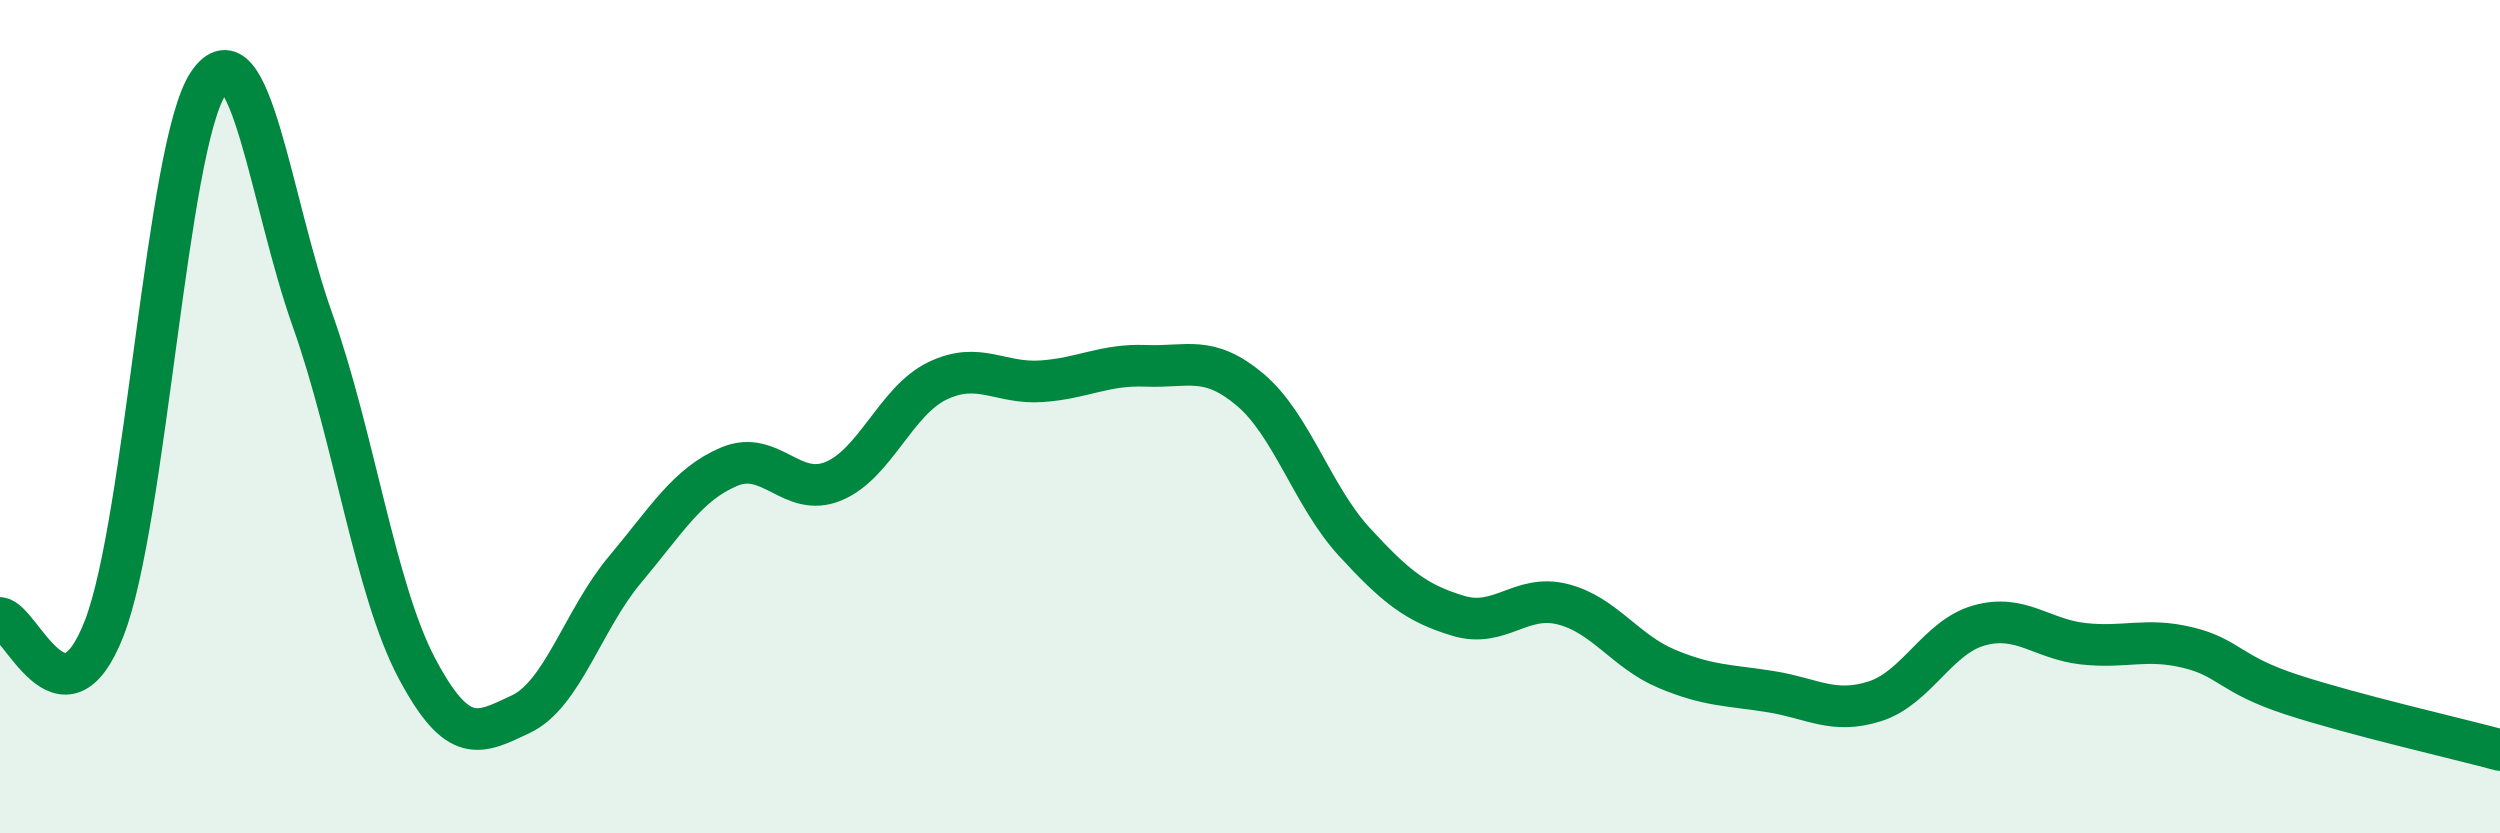
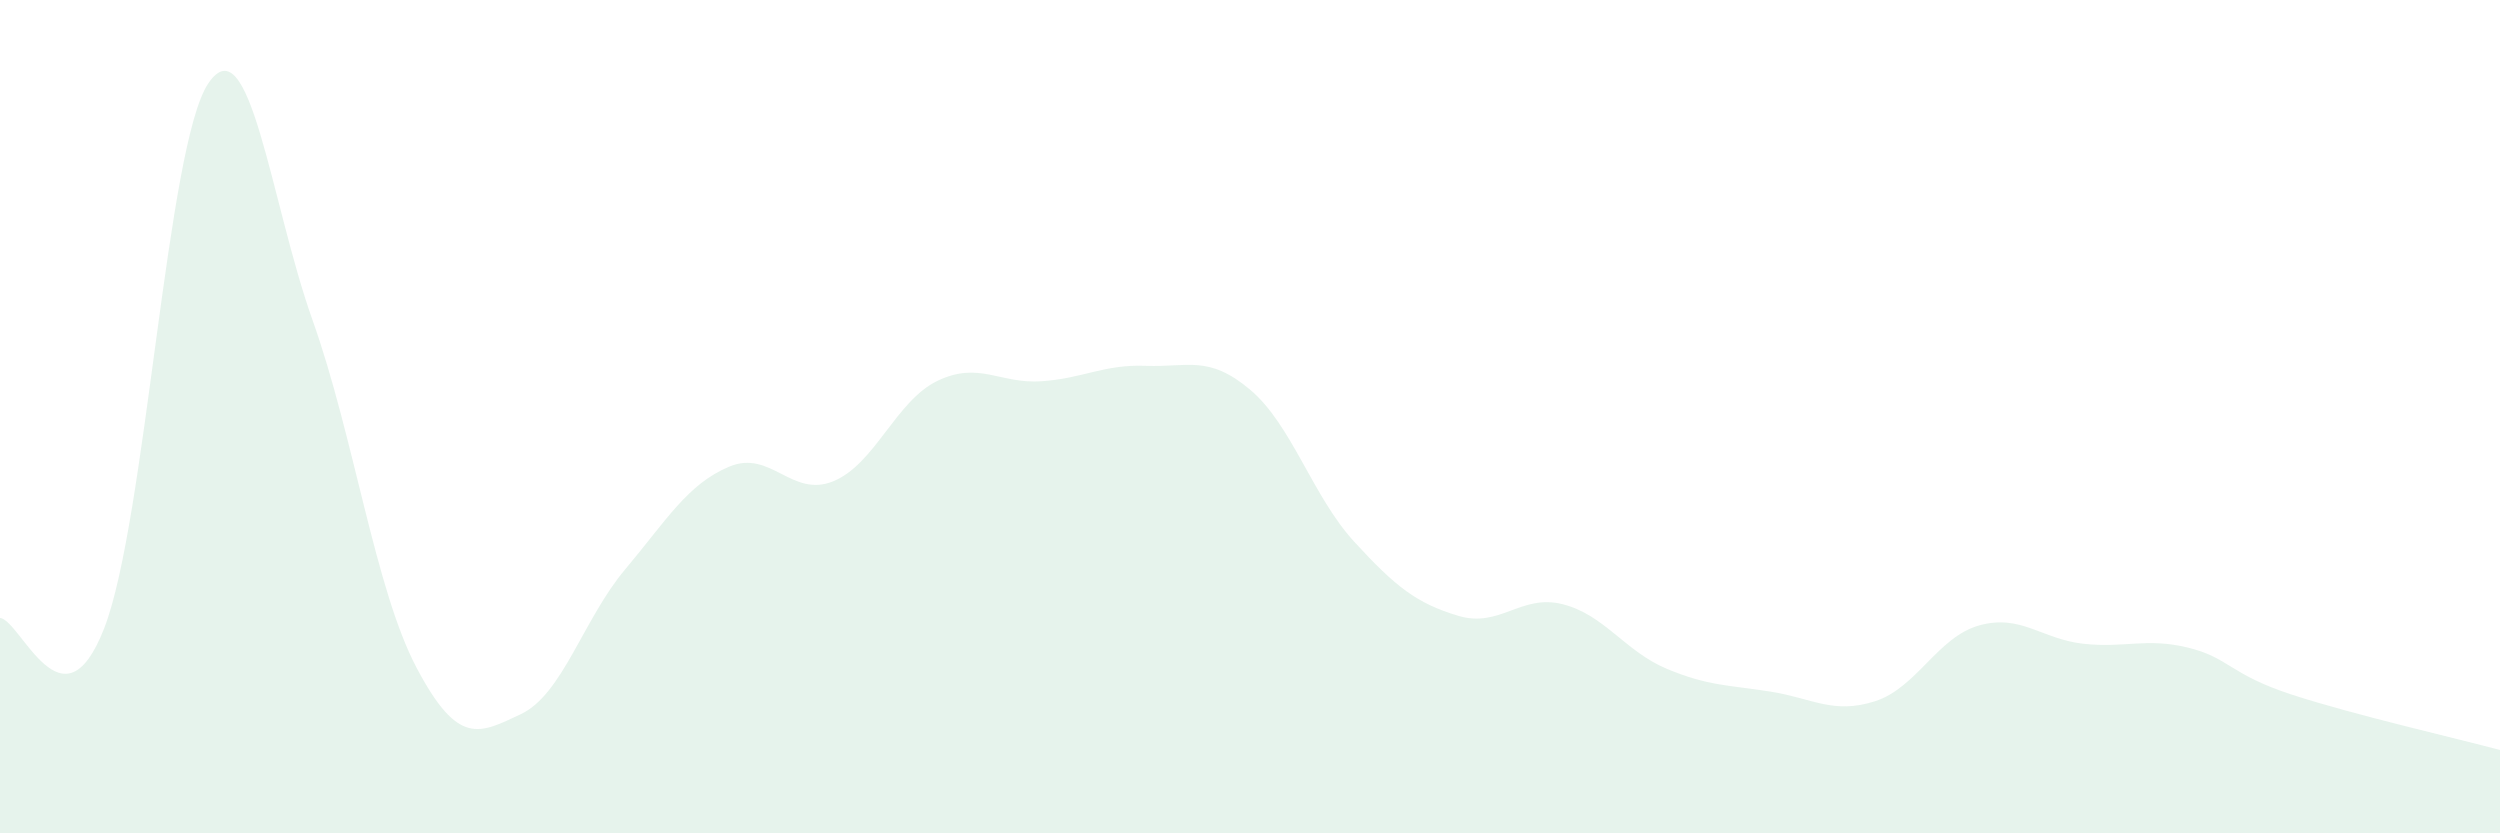
<svg xmlns="http://www.w3.org/2000/svg" width="60" height="20" viewBox="0 0 60 20">
  <path d="M 0,14.83 C 0.5,14.88 1.5,17.65 2.5,15.08 C 3.5,12.51 4,3.48 5,2 C 6,0.52 6.5,4.87 7.5,7.68 C 8.5,10.49 9,14.14 10,16.03 C 11,17.92 11.5,17.61 12.5,17.14 C 13.5,16.67 14,14.86 15,13.67 C 16,12.48 16.5,11.62 17.5,11.2 C 18.5,10.78 19,11.96 20,11.55 C 21,11.14 21.5,9.62 22.5,9.14 C 23.5,8.66 24,9.22 25,9.15 C 26,9.08 26.5,8.74 27.5,8.78 C 28.5,8.82 29,8.51 30,9.35 C 31,10.19 31.5,11.91 32.5,13 C 33.5,14.09 34,14.48 35,14.78 C 36,15.08 36.5,14.25 37.5,14.5 C 38.5,14.75 39,15.63 40,16.05 C 41,16.47 41.5,16.44 42.5,16.6 C 43.5,16.76 44,17.15 45,16.83 C 46,16.51 46.5,15.29 47.5,15.01 C 48.5,14.73 49,15.34 50,15.45 C 51,15.56 51.5,15.3 52.5,15.54 C 53.5,15.78 53.5,16.18 55,16.67 C 56.5,17.16 59,17.73 60,18L60 20L0 20Z" fill="#008740" opacity="0.1" stroke-linecap="round" stroke-linejoin="round" />
-   <path d="M 0,14.83 C 0.5,14.88 1.5,17.65 2.5,15.08 C 3.5,12.51 4,3.48 5,2 C 6,0.52 6.5,4.87 7.5,7.68 C 8.5,10.49 9,14.14 10,16.03 C 11,17.92 11.5,17.61 12.5,17.14 C 13.5,16.67 14,14.86 15,13.67 C 16,12.48 16.5,11.62 17.5,11.2 C 18.5,10.78 19,11.96 20,11.55 C 21,11.14 21.5,9.62 22.5,9.14 C 23.5,8.66 24,9.22 25,9.15 C 26,9.08 26.5,8.74 27.5,8.78 C 28.5,8.82 29,8.51 30,9.35 C 31,10.19 31.5,11.91 32.5,13 C 33.5,14.09 34,14.48 35,14.78 C 36,15.08 36.5,14.25 37.5,14.5 C 38.5,14.75 39,15.63 40,16.05 C 41,16.47 41.5,16.44 42.5,16.6 C 43.5,16.76 44,17.15 45,16.83 C 46,16.51 46.5,15.29 47.5,15.01 C 48.5,14.73 49,15.34 50,15.45 C 51,15.56 51.5,15.3 52.5,15.54 C 53.5,15.78 53.5,16.18 55,16.67 C 56.5,17.16 59,17.73 60,18" stroke="#008740" stroke-width="1" fill="none" stroke-linecap="round" stroke-linejoin="round" />
</svg>